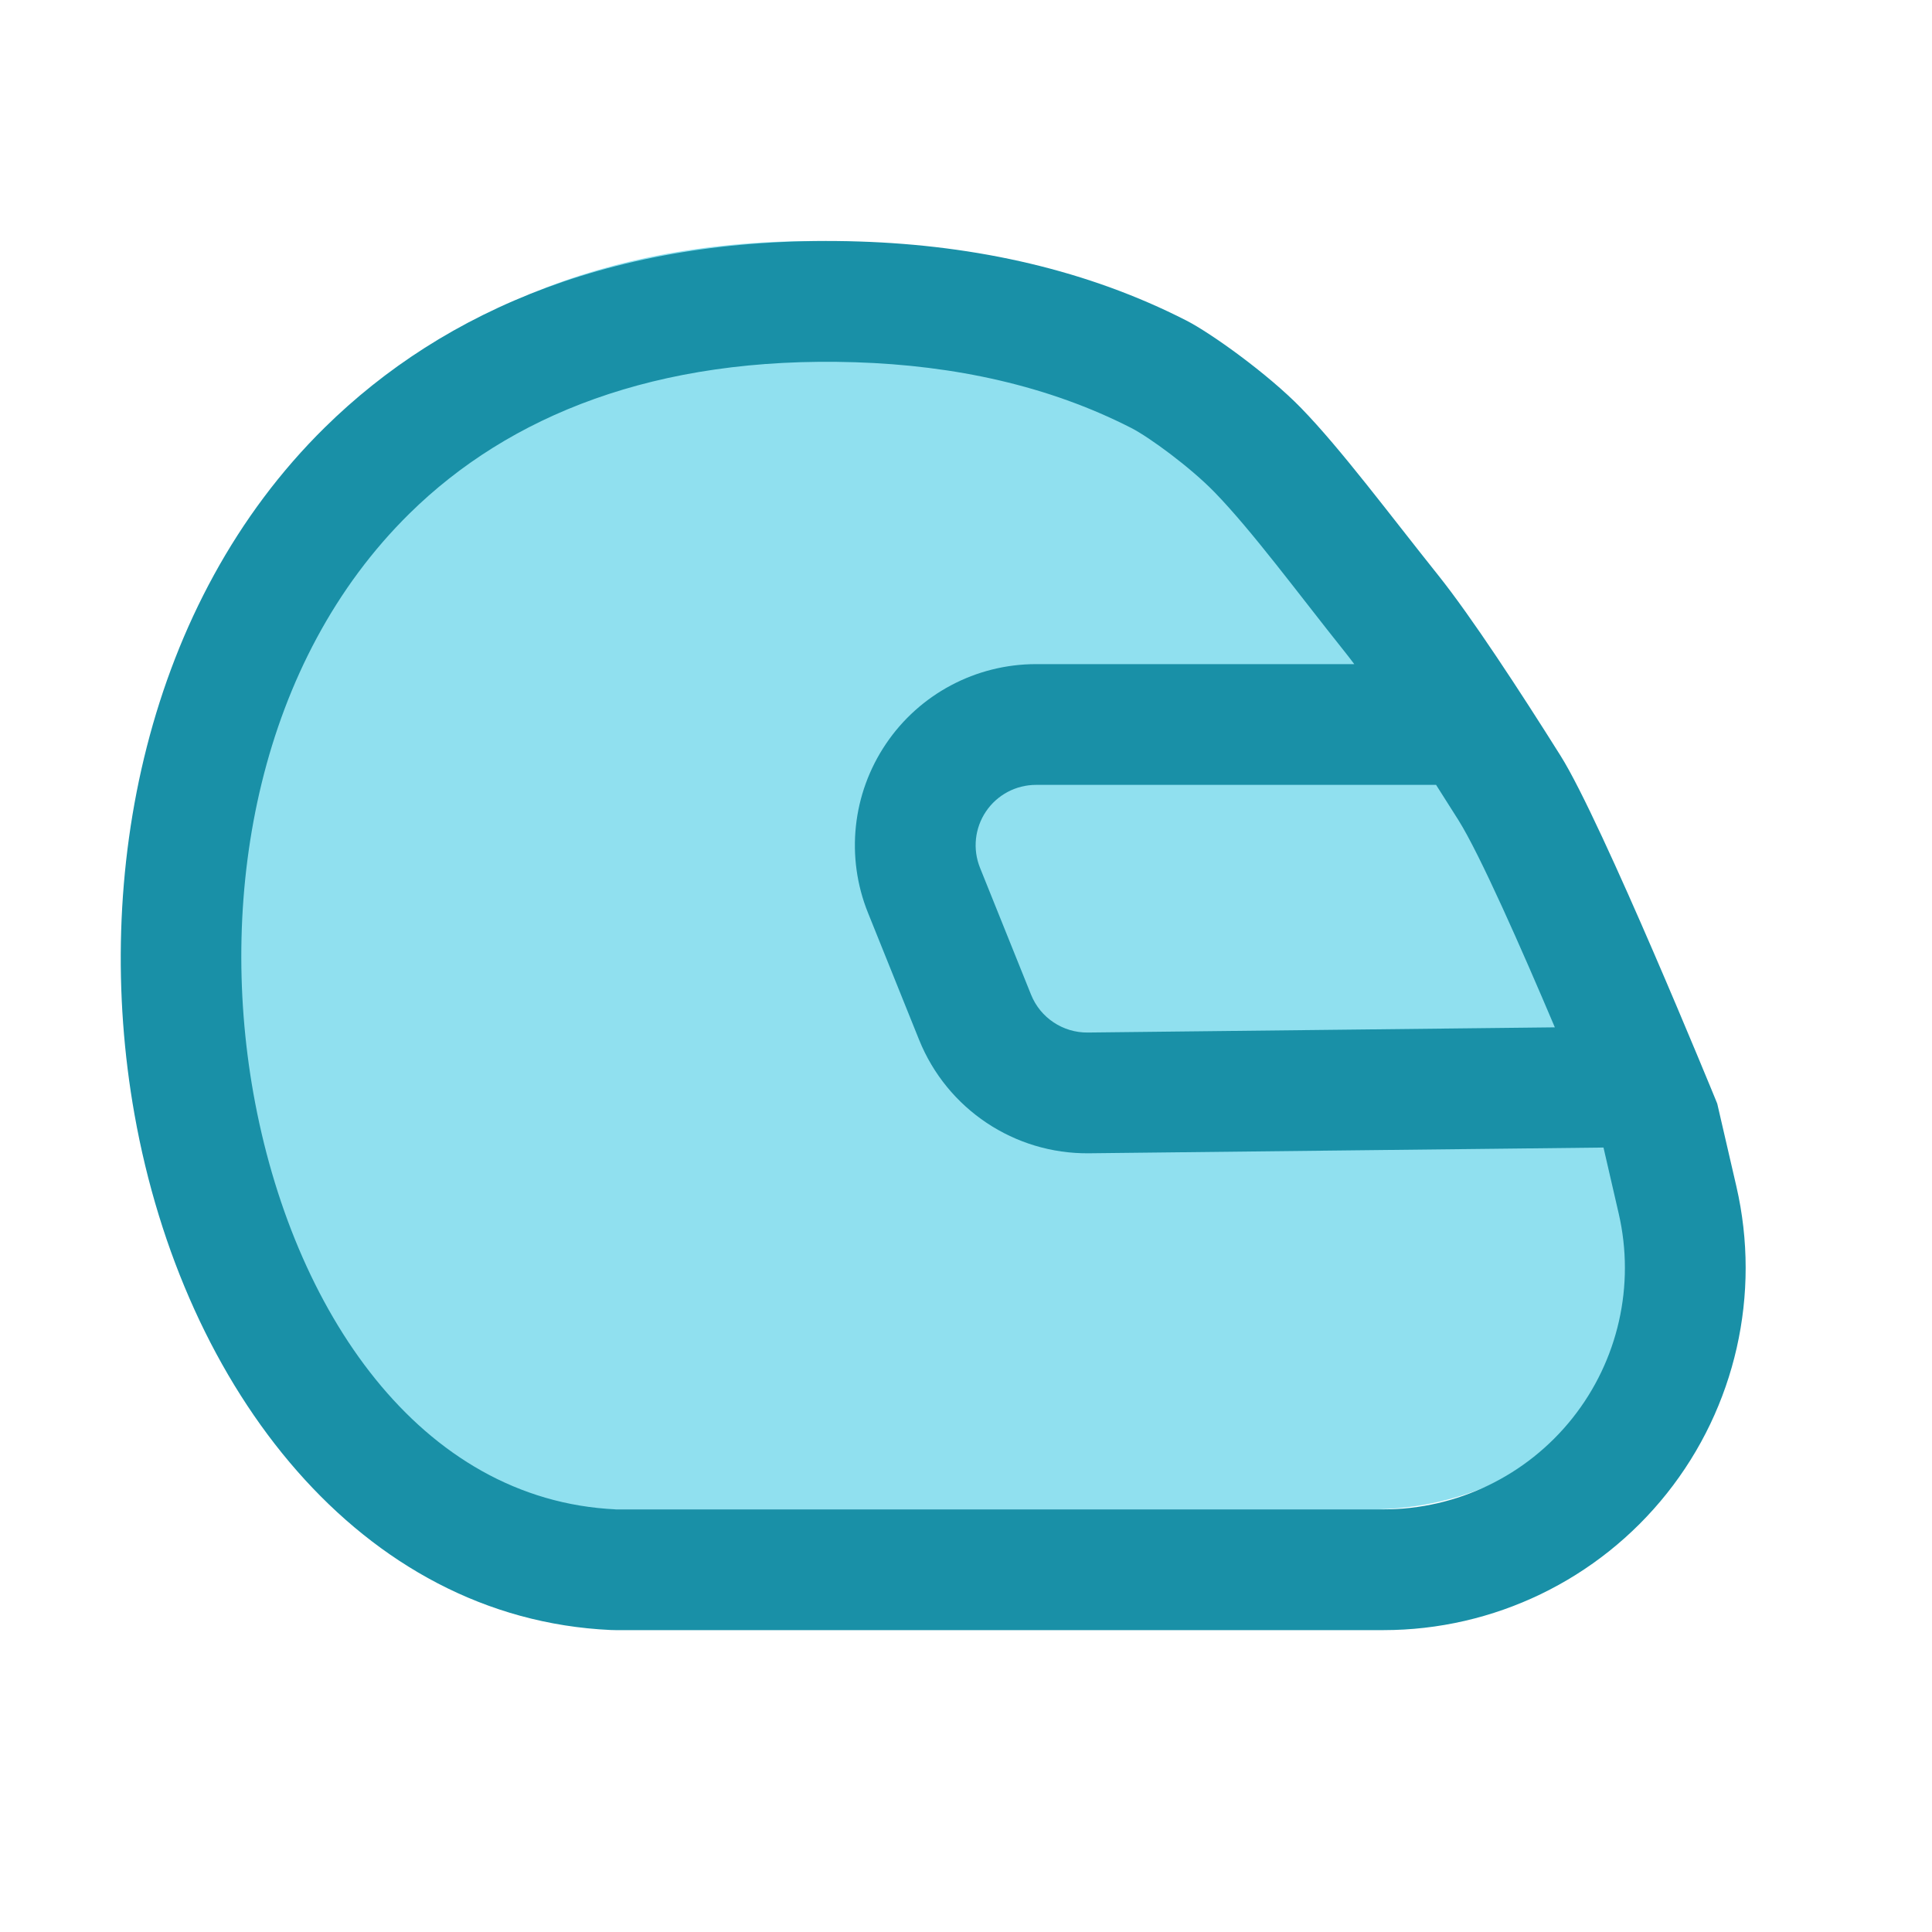
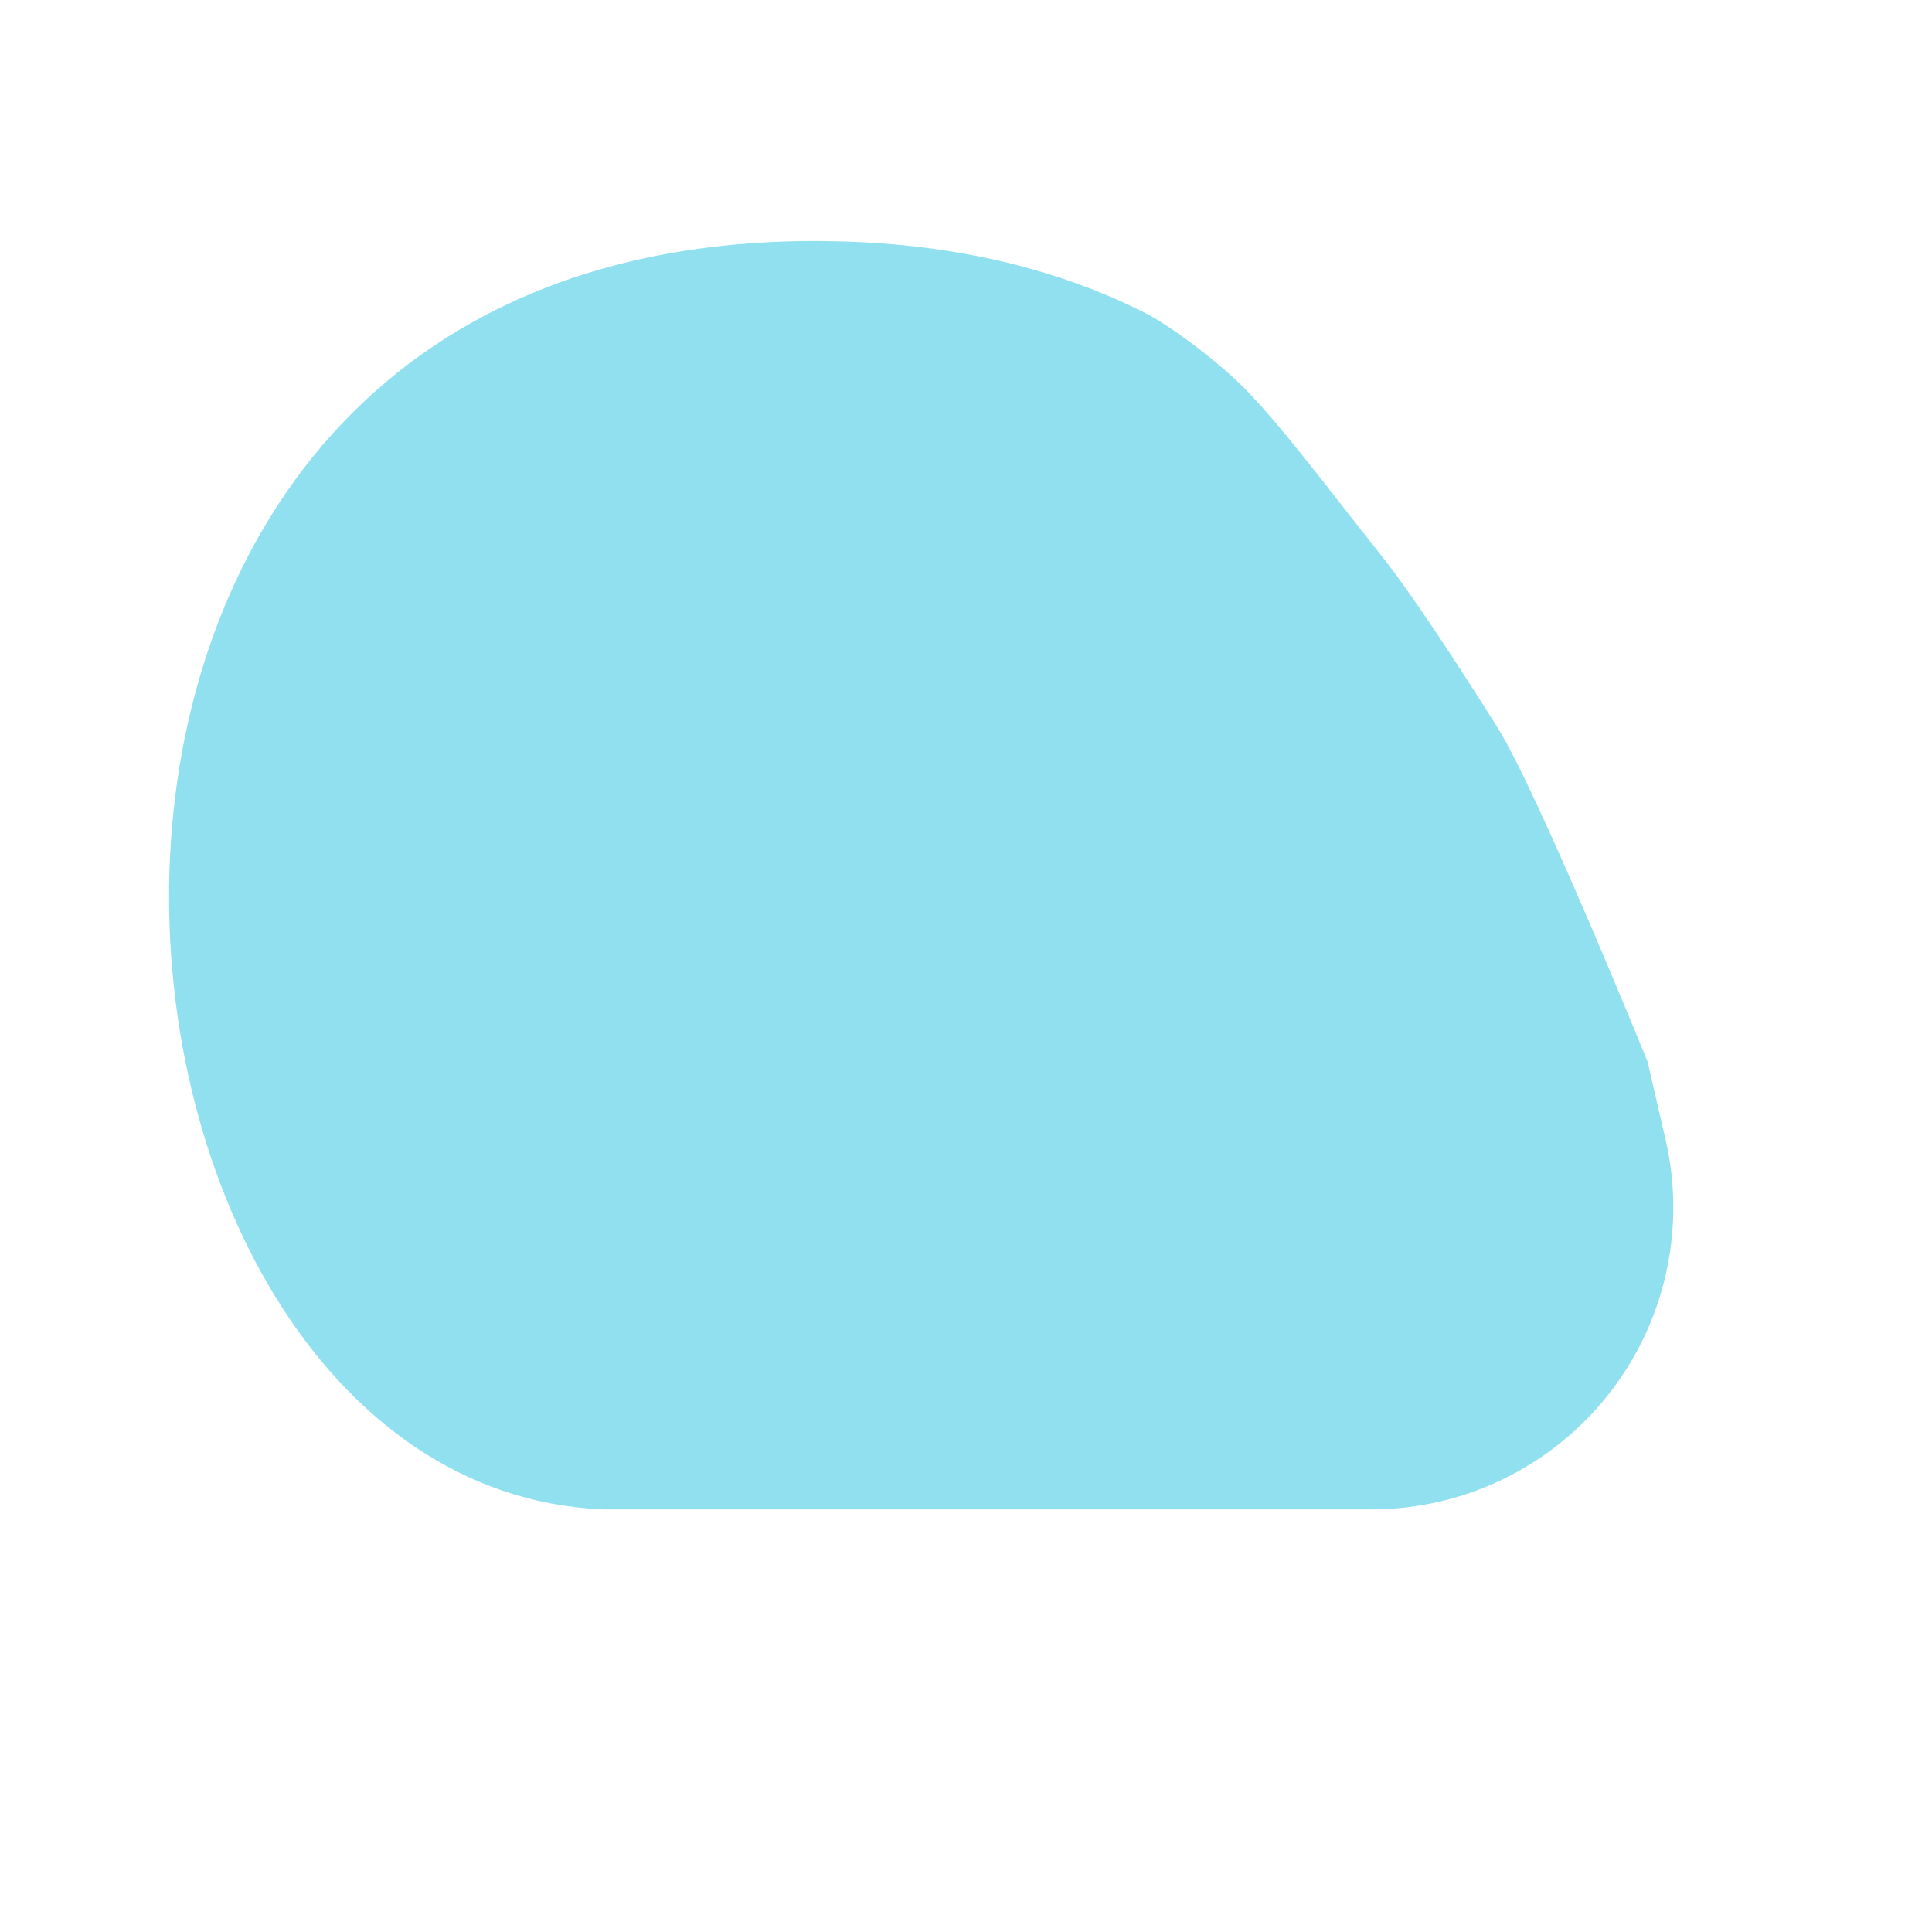
<svg xmlns="http://www.w3.org/2000/svg" fill="#000000" width="800px" height="800px" viewBox="0 0 32 32" style="fill-rule:evenodd;clip-rule:evenodd;stroke-linejoin:round;stroke-miterlimit:2;" version="1.1" xml:space="preserve">
  <g transform="matrix(1,0,0,1,-192,-288)">
    <path d="M210.997,293.199C211.345,293.377 212.156,293.962 212.636,294.456C213.278,295.116 214.059,296.174 214.847,297.16C215.37,297.814 216.151,299.012 216.805,300.053C217.468,301.108 219.289,305.583 219.289,305.583C219.289,305.583 219.409,306.107 219.587,306.876C219.93,308.361 219.576,309.92 218.628,311.113C217.679,312.305 216.239,313 214.715,313C209.186,313 202.01,313 202,313C201.987,313 201.975,313 201.962,312.999C192.716,312.573 190.811,291.52 206,292C207.798,292.057 209.497,292.433 210.997,293.199Z" style="fill:rgb(144,224,239);" />
    <g transform="matrix(1,0,0,1,-0.544,0)">
-       <path d="M212.194,293.309C210.567,292.477 208.725,292.062 206.774,292C202.795,291.875 199.901,293.134 197.924,295.08C194.975,297.982 194.064,302.481 194.772,306.46C195.584,311.02 198.518,314.807 202.658,314.998L202.742,315C202.753,315 209.929,315 215.457,315C217.286,315 219.014,314.166 220.153,312.735C221.291,311.305 221.715,309.433 221.304,307.651L220.987,306.28L220.957,306.206C220.957,306.206 219.076,301.606 218.394,300.521C217.719,299.446 216.91,298.21 216.371,297.535C215.561,296.522 214.755,295.437 214.095,294.759C213.54,294.188 212.597,293.515 212.194,293.309ZM214.975,299C214.917,298.923 214.862,298.851 214.808,298.784C214.042,297.825 213.285,296.795 212.661,296.153C212.257,295.737 211.577,295.24 211.284,295.09C209.912,294.388 208.355,294.052 206.711,294C203.399,293.895 200.972,294.886 199.327,296.505C196.843,298.95 196.145,302.758 196.741,306.11C197.38,309.696 199.493,312.849 202.746,313L215.457,313C216.676,313 217.829,312.444 218.588,311.49C219.347,310.536 219.629,309.288 219.355,308.101C219.355,308.101 219.174,307.316 219.103,307.007L210.583,307.102C209.347,307.116 208.229,306.369 207.767,305.222C207.521,304.612 207.216,303.854 206.921,303.12C206.548,302.196 206.66,301.147 207.218,300.321C207.775,299.495 208.707,299 209.704,299L214.975,299ZM216.33,301L209.704,301C209.371,301 209.061,301.165 208.875,301.44C208.689,301.716 208.652,302.065 208.776,302.373L209.622,304.476C209.776,304.858 210.149,305.106 210.561,305.102L218.297,305.016C217.747,303.718 217.055,302.149 216.701,301.585C216.581,301.394 216.456,301.197 216.33,301Z" style="fill:rgb(25,144,167);" />
-     </g>
+       </g>
  </g>
</svg>